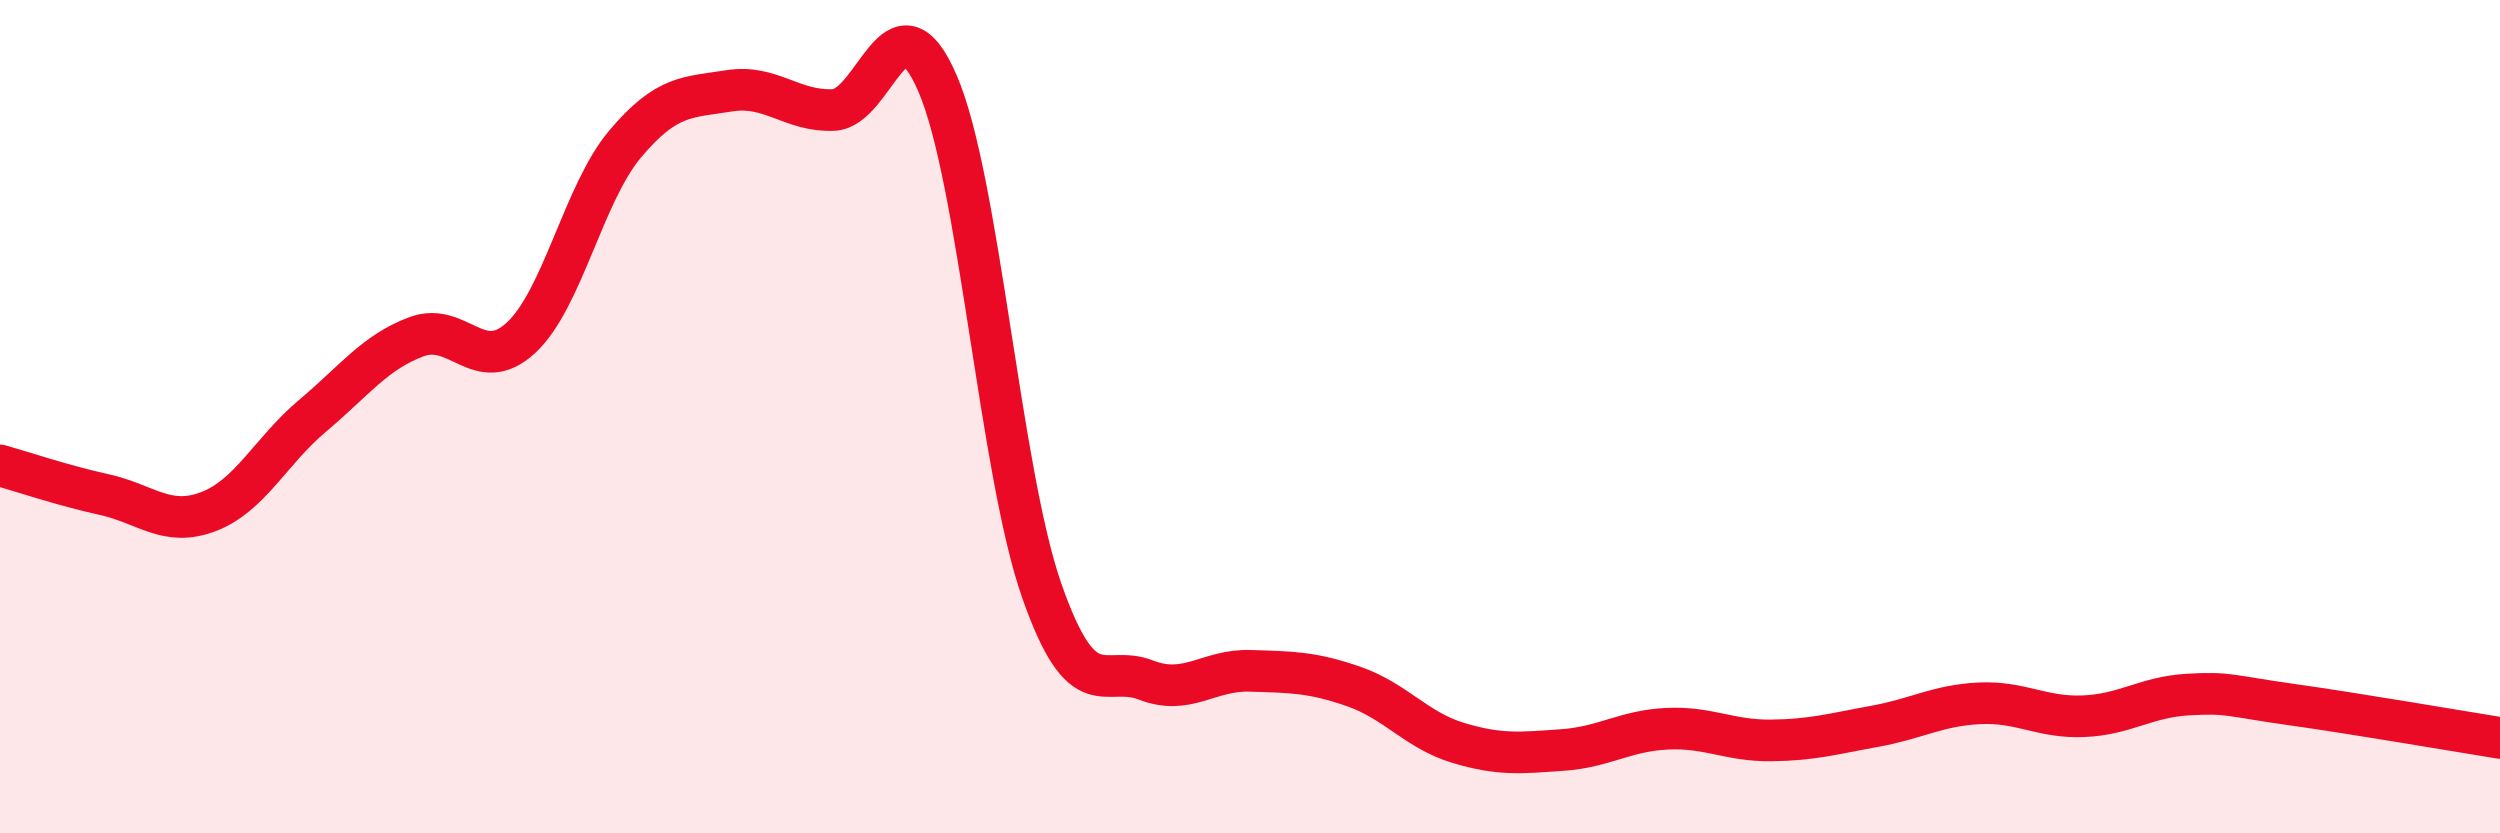
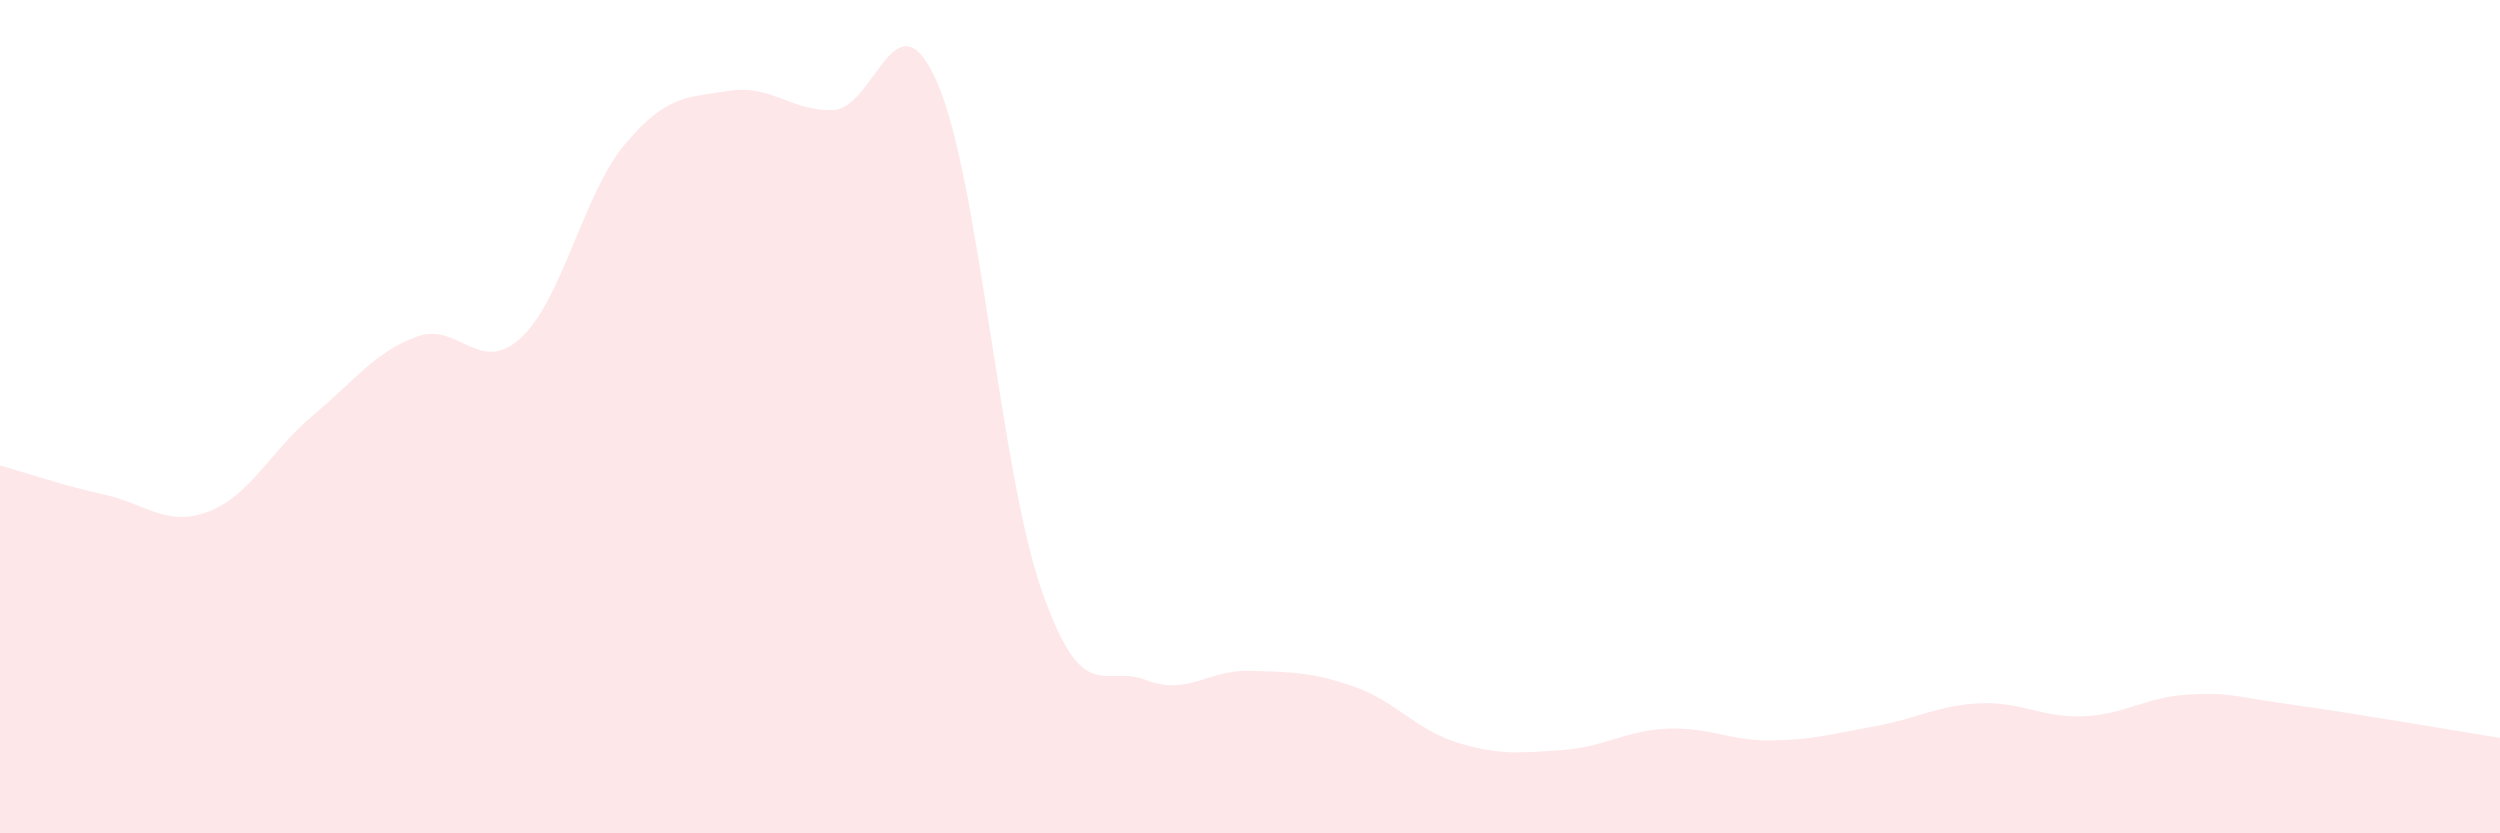
<svg xmlns="http://www.w3.org/2000/svg" width="60" height="20" viewBox="0 0 60 20">
  <path d="M 0,11.17 C 0.5,11.31 1.5,11.65 2.5,11.87 C 3.5,12.09 4,12.66 5,12.28 C 6,11.9 6.5,10.82 7.5,9.98 C 8.5,9.14 9,8.45 10,8.08 C 11,7.71 11.5,9.03 12.5,8.11 C 13.5,7.19 14,4.65 15,3.46 C 16,2.27 16.5,2.34 17.5,2.18 C 18.5,2.02 19,2.68 20,2.64 C 21,2.6 21.5,-0.31 22.5,2 C 23.5,4.31 24,11.31 25,14.17 C 26,17.03 26.5,15.93 27.5,16.32 C 28.5,16.71 29,16.07 30,16.1 C 31,16.13 31.5,16.13 32.5,16.48 C 33.5,16.83 34,17.53 35,17.83 C 36,18.13 36.5,18.07 37.5,18 C 38.5,17.93 39,17.54 40,17.49 C 41,17.44 41.5,17.78 42.5,17.77 C 43.5,17.76 44,17.61 45,17.43 C 46,17.25 46.5,16.93 47.5,16.88 C 48.5,16.83 49,17.23 50,17.19 C 51,17.15 51.5,16.73 52.5,16.67 C 53.5,16.61 53.5,16.7 55,16.91 C 56.5,17.12 59,17.55 60,17.71L60 20L0 20Z" fill="#EB0A25" opacity="0.1" stroke-linecap="round" stroke-linejoin="round" />
-   <path d="M 0,11.17 C 0.5,11.31 1.5,11.65 2.5,11.87 C 3.5,12.09 4,12.66 5,12.28 C 6,11.9 6.5,10.82 7.5,9.98 C 8.5,9.14 9,8.45 10,8.08 C 11,7.71 11.5,9.03 12.5,8.11 C 13.5,7.19 14,4.65 15,3.46 C 16,2.27 16.5,2.34 17.5,2.18 C 18.5,2.02 19,2.68 20,2.64 C 21,2.6 21.5,-0.31 22.5,2 C 23.5,4.31 24,11.31 25,14.17 C 26,17.03 26.5,15.93 27.5,16.32 C 28.5,16.71 29,16.07 30,16.1 C 31,16.13 31.5,16.13 32.5,16.48 C 33.5,16.83 34,17.53 35,17.83 C 36,18.13 36.5,18.07 37.5,18 C 38.5,17.93 39,17.54 40,17.49 C 41,17.44 41.5,17.78 42.5,17.77 C 43.5,17.76 44,17.61 45,17.43 C 46,17.25 46.5,16.93 47.5,16.88 C 48.5,16.83 49,17.23 50,17.19 C 51,17.15 51.5,16.73 52.5,16.67 C 53.5,16.61 53.5,16.7 55,16.91 C 56.5,17.12 59,17.55 60,17.71" stroke="#EB0A25" stroke-width="1" fill="none" stroke-linecap="round" stroke-linejoin="round" />
</svg>